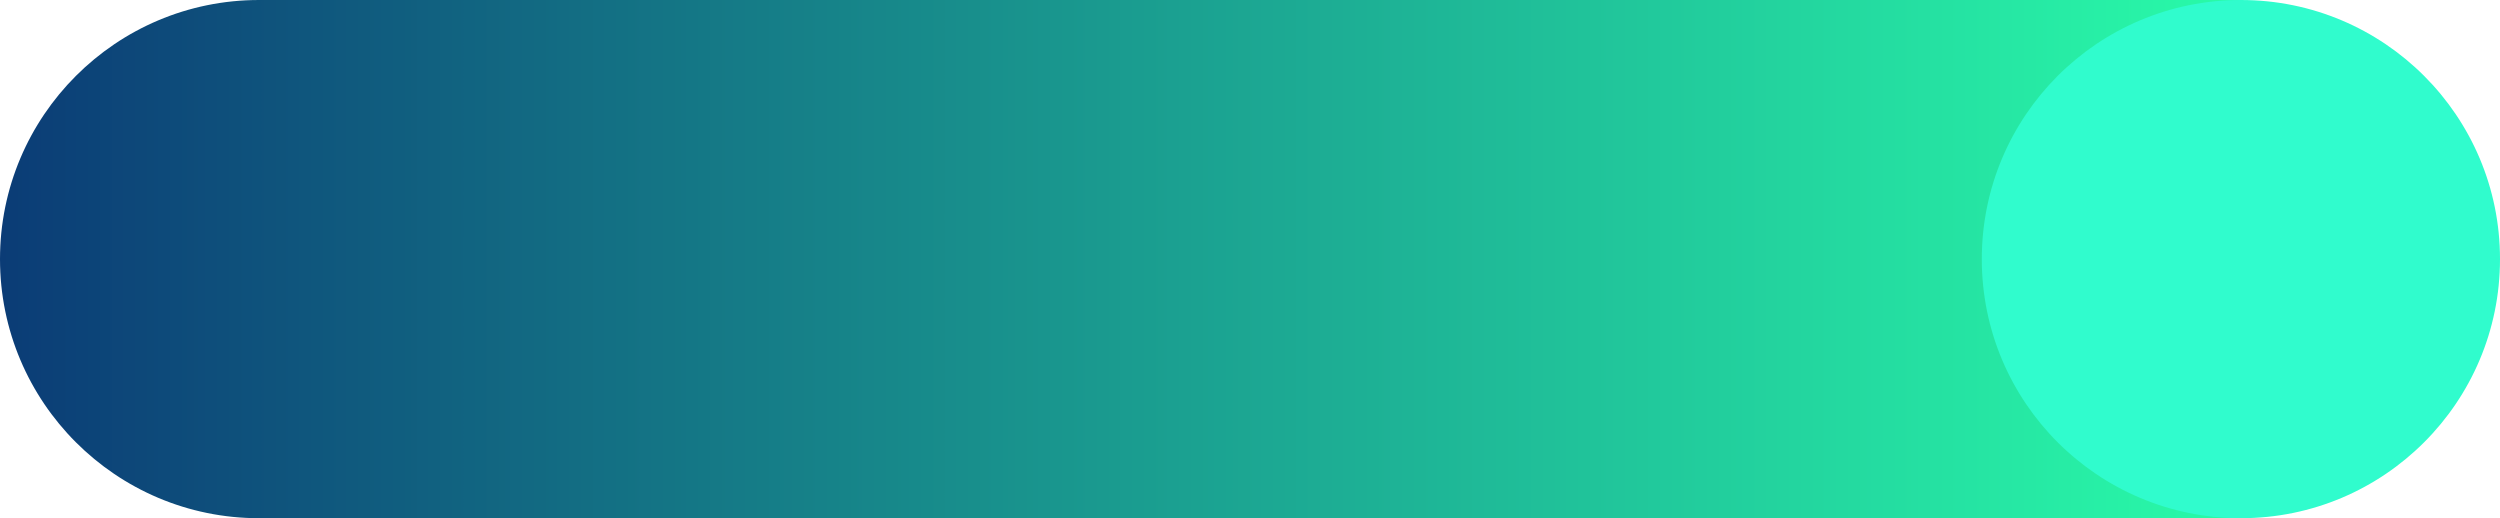
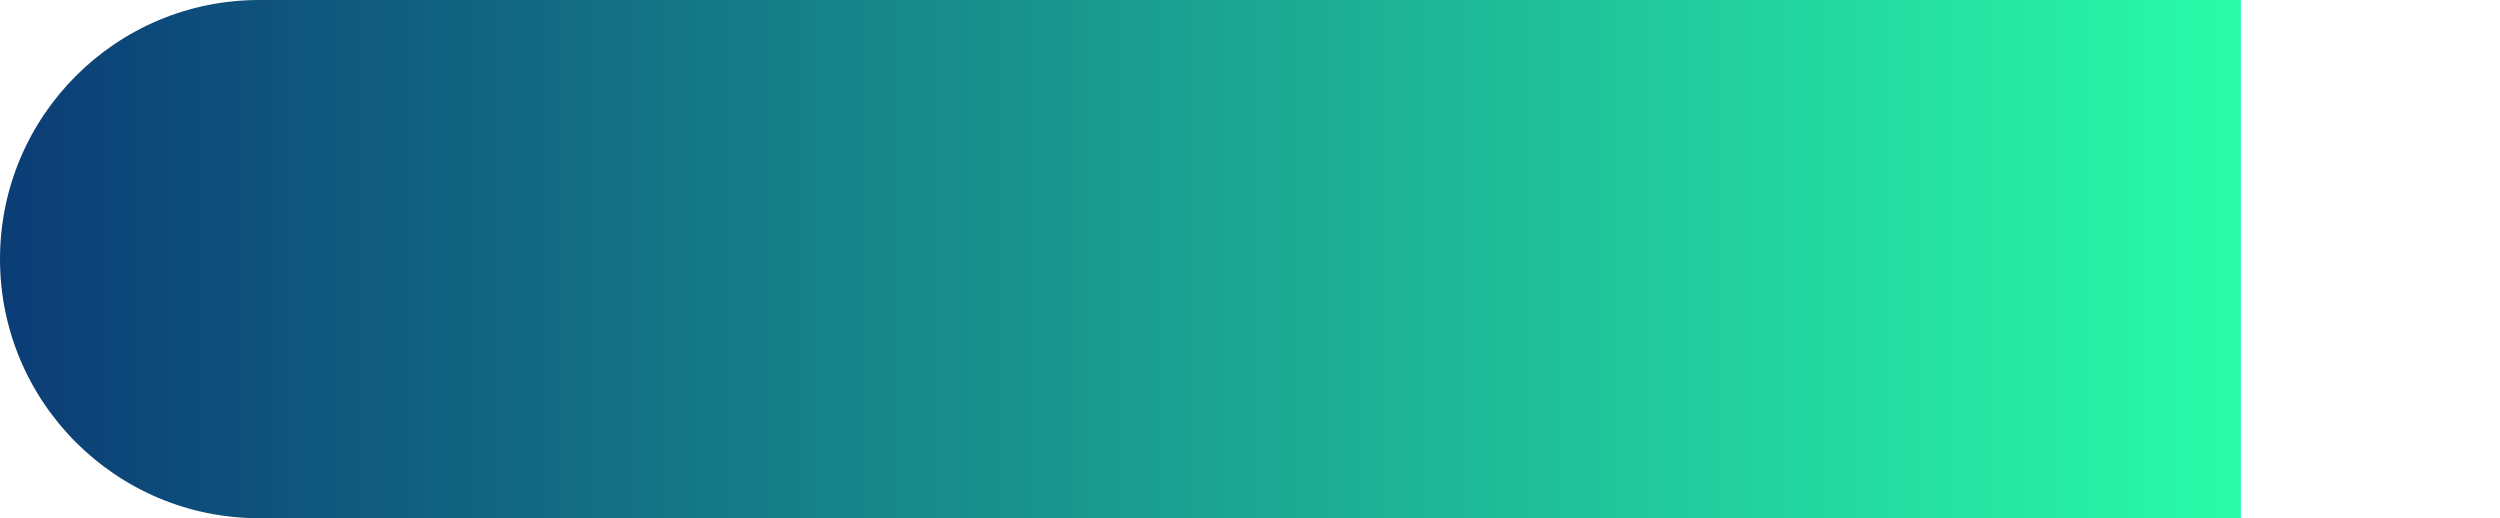
<svg xmlns="http://www.w3.org/2000/svg" id="Capa_1" version="1.1" viewBox="0 0 357 74">
  <defs>
    <style>
      .st0 {
        fill: #30fccd;
      }

      .st1 {
        fill: url(#Degradado_sin_nombre_5);
      }
    </style>
    <linearGradient id="Degradado_sin_nombre_5" data-name="Degradado sin nombre 5" x1="0" y1="37" x2="320" y2="37" gradientUnits="userSpaceOnUse">
      <stop offset="0" stop-color="#0b3c76" />
      <stop offset="1" stop-color="#29fba9" />
    </linearGradient>
  </defs>
  <path class="st1" d="M37,0C16.57,0,0,16.57,0,37s16.57,37,37,37h283V0H37Z" />
-   <circle class="st0" cx="320" cy="37" r="37" />
</svg>